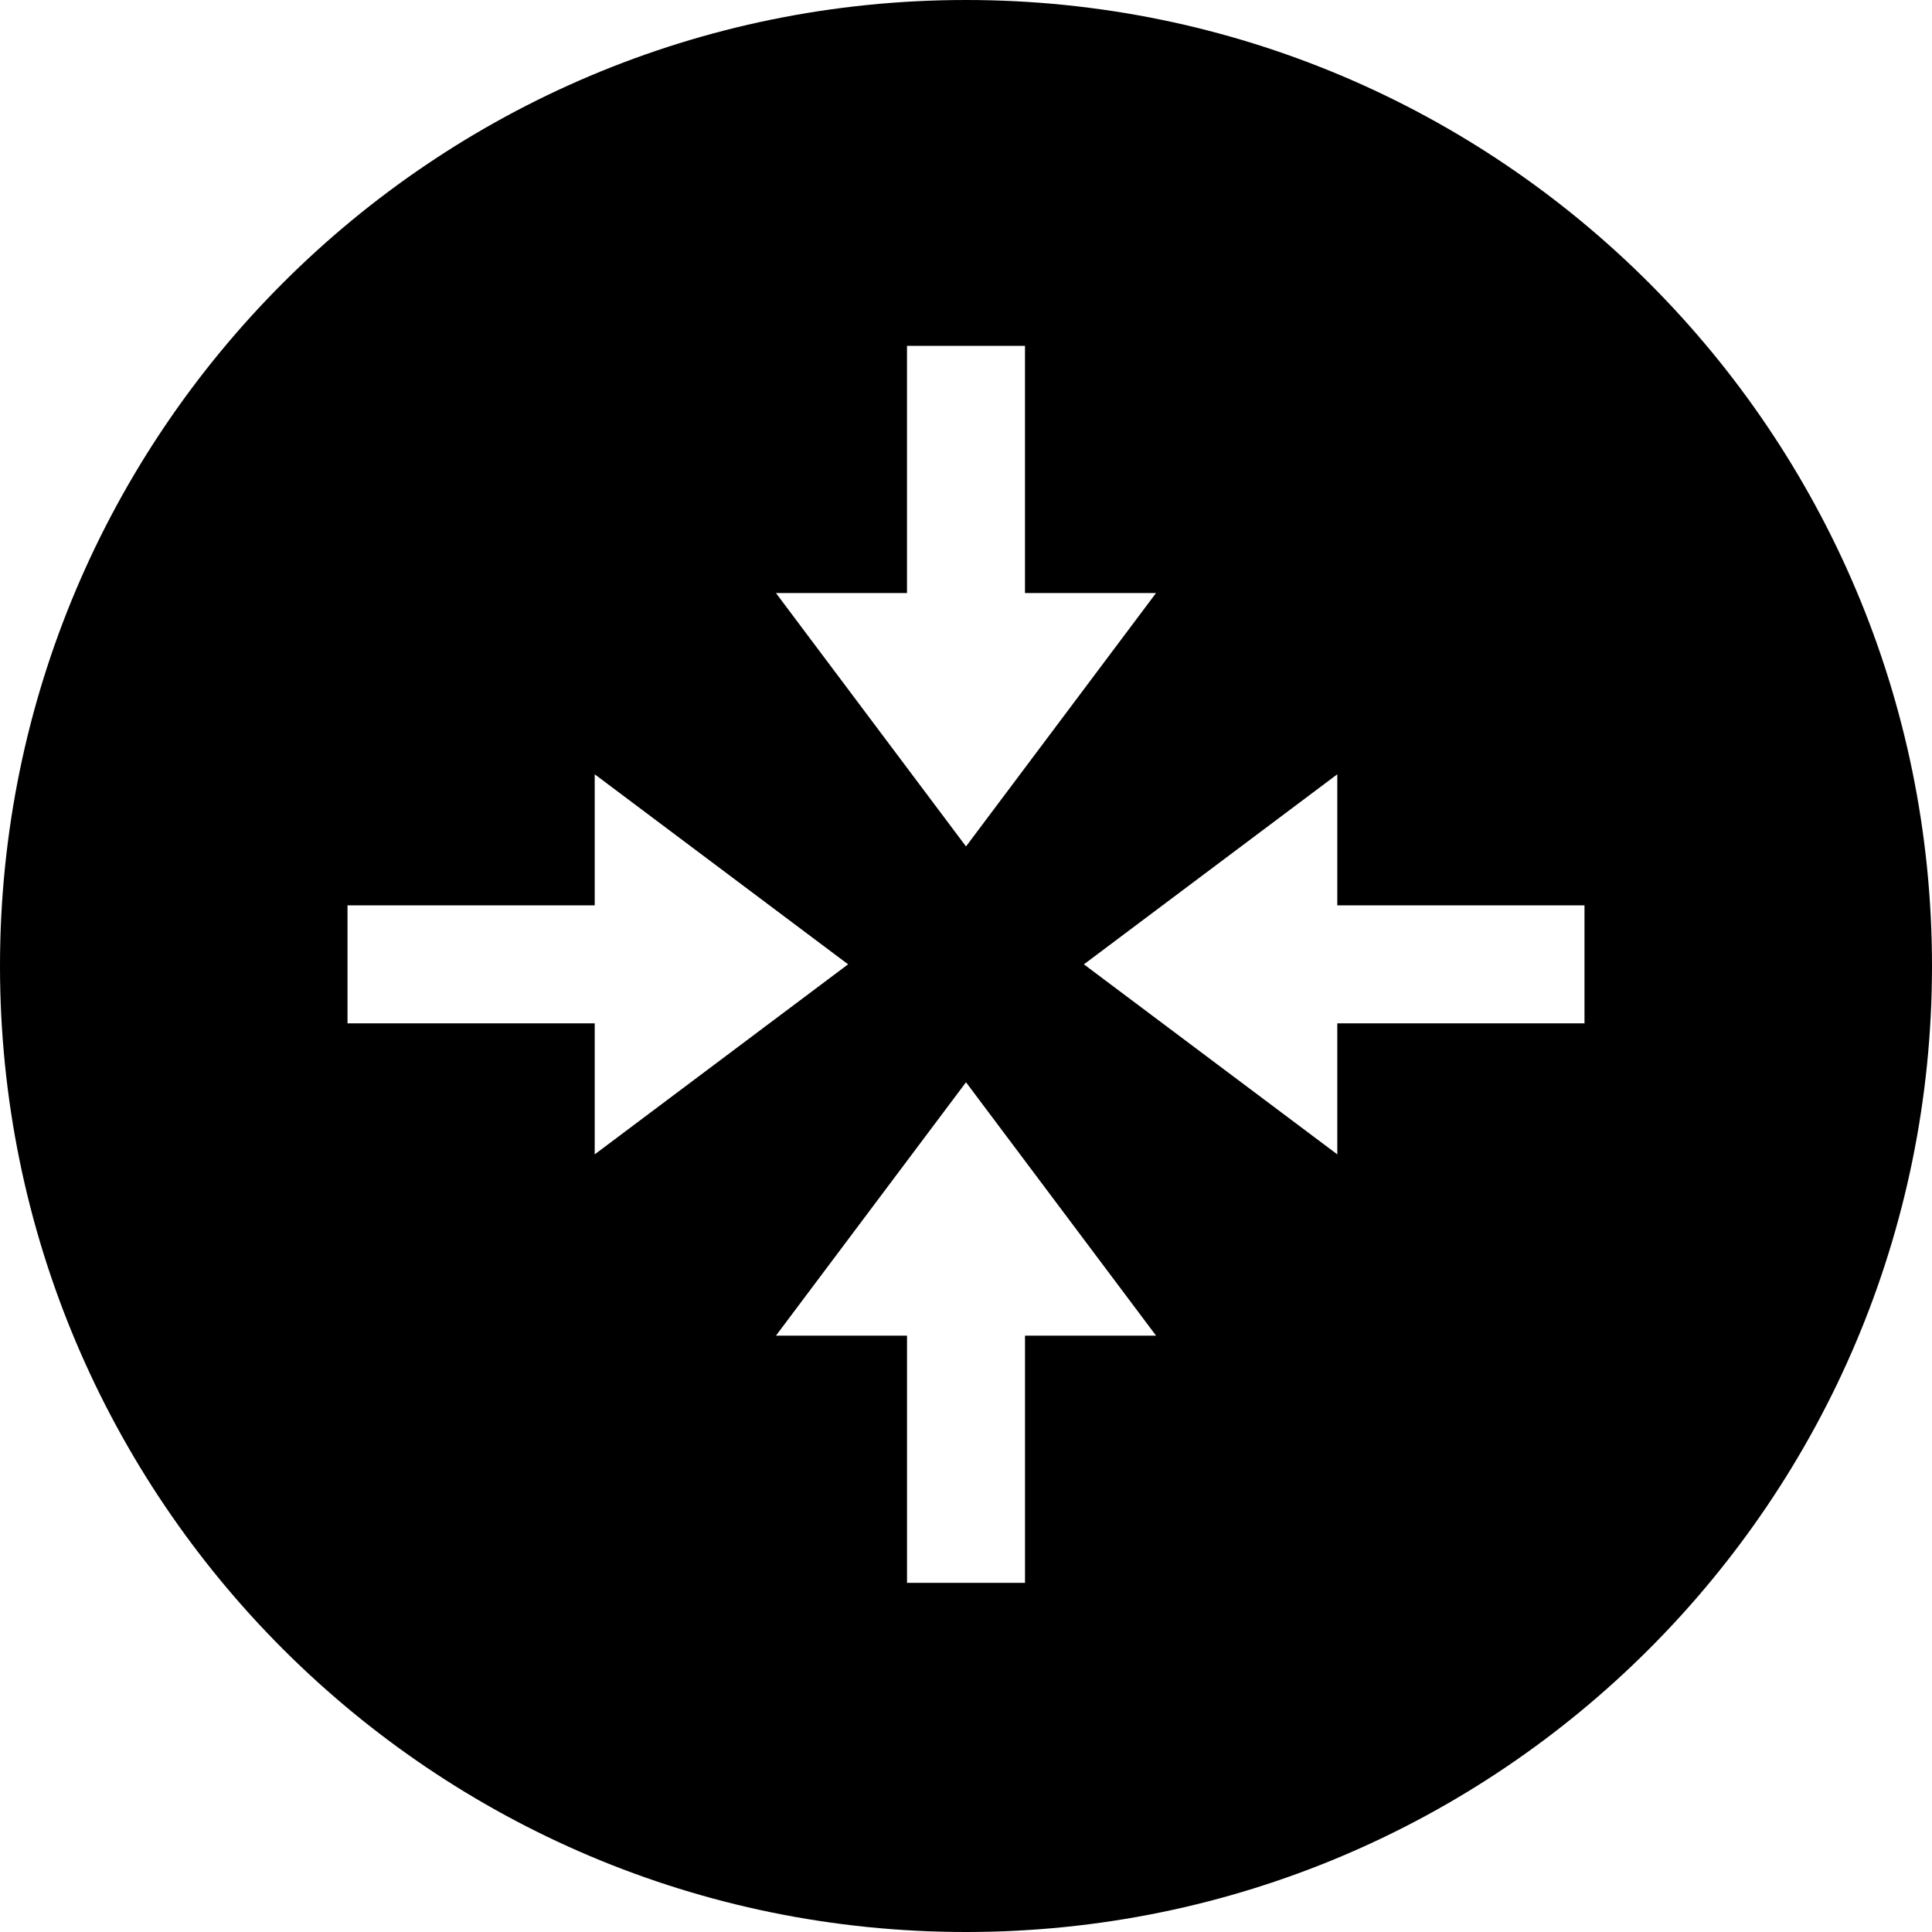
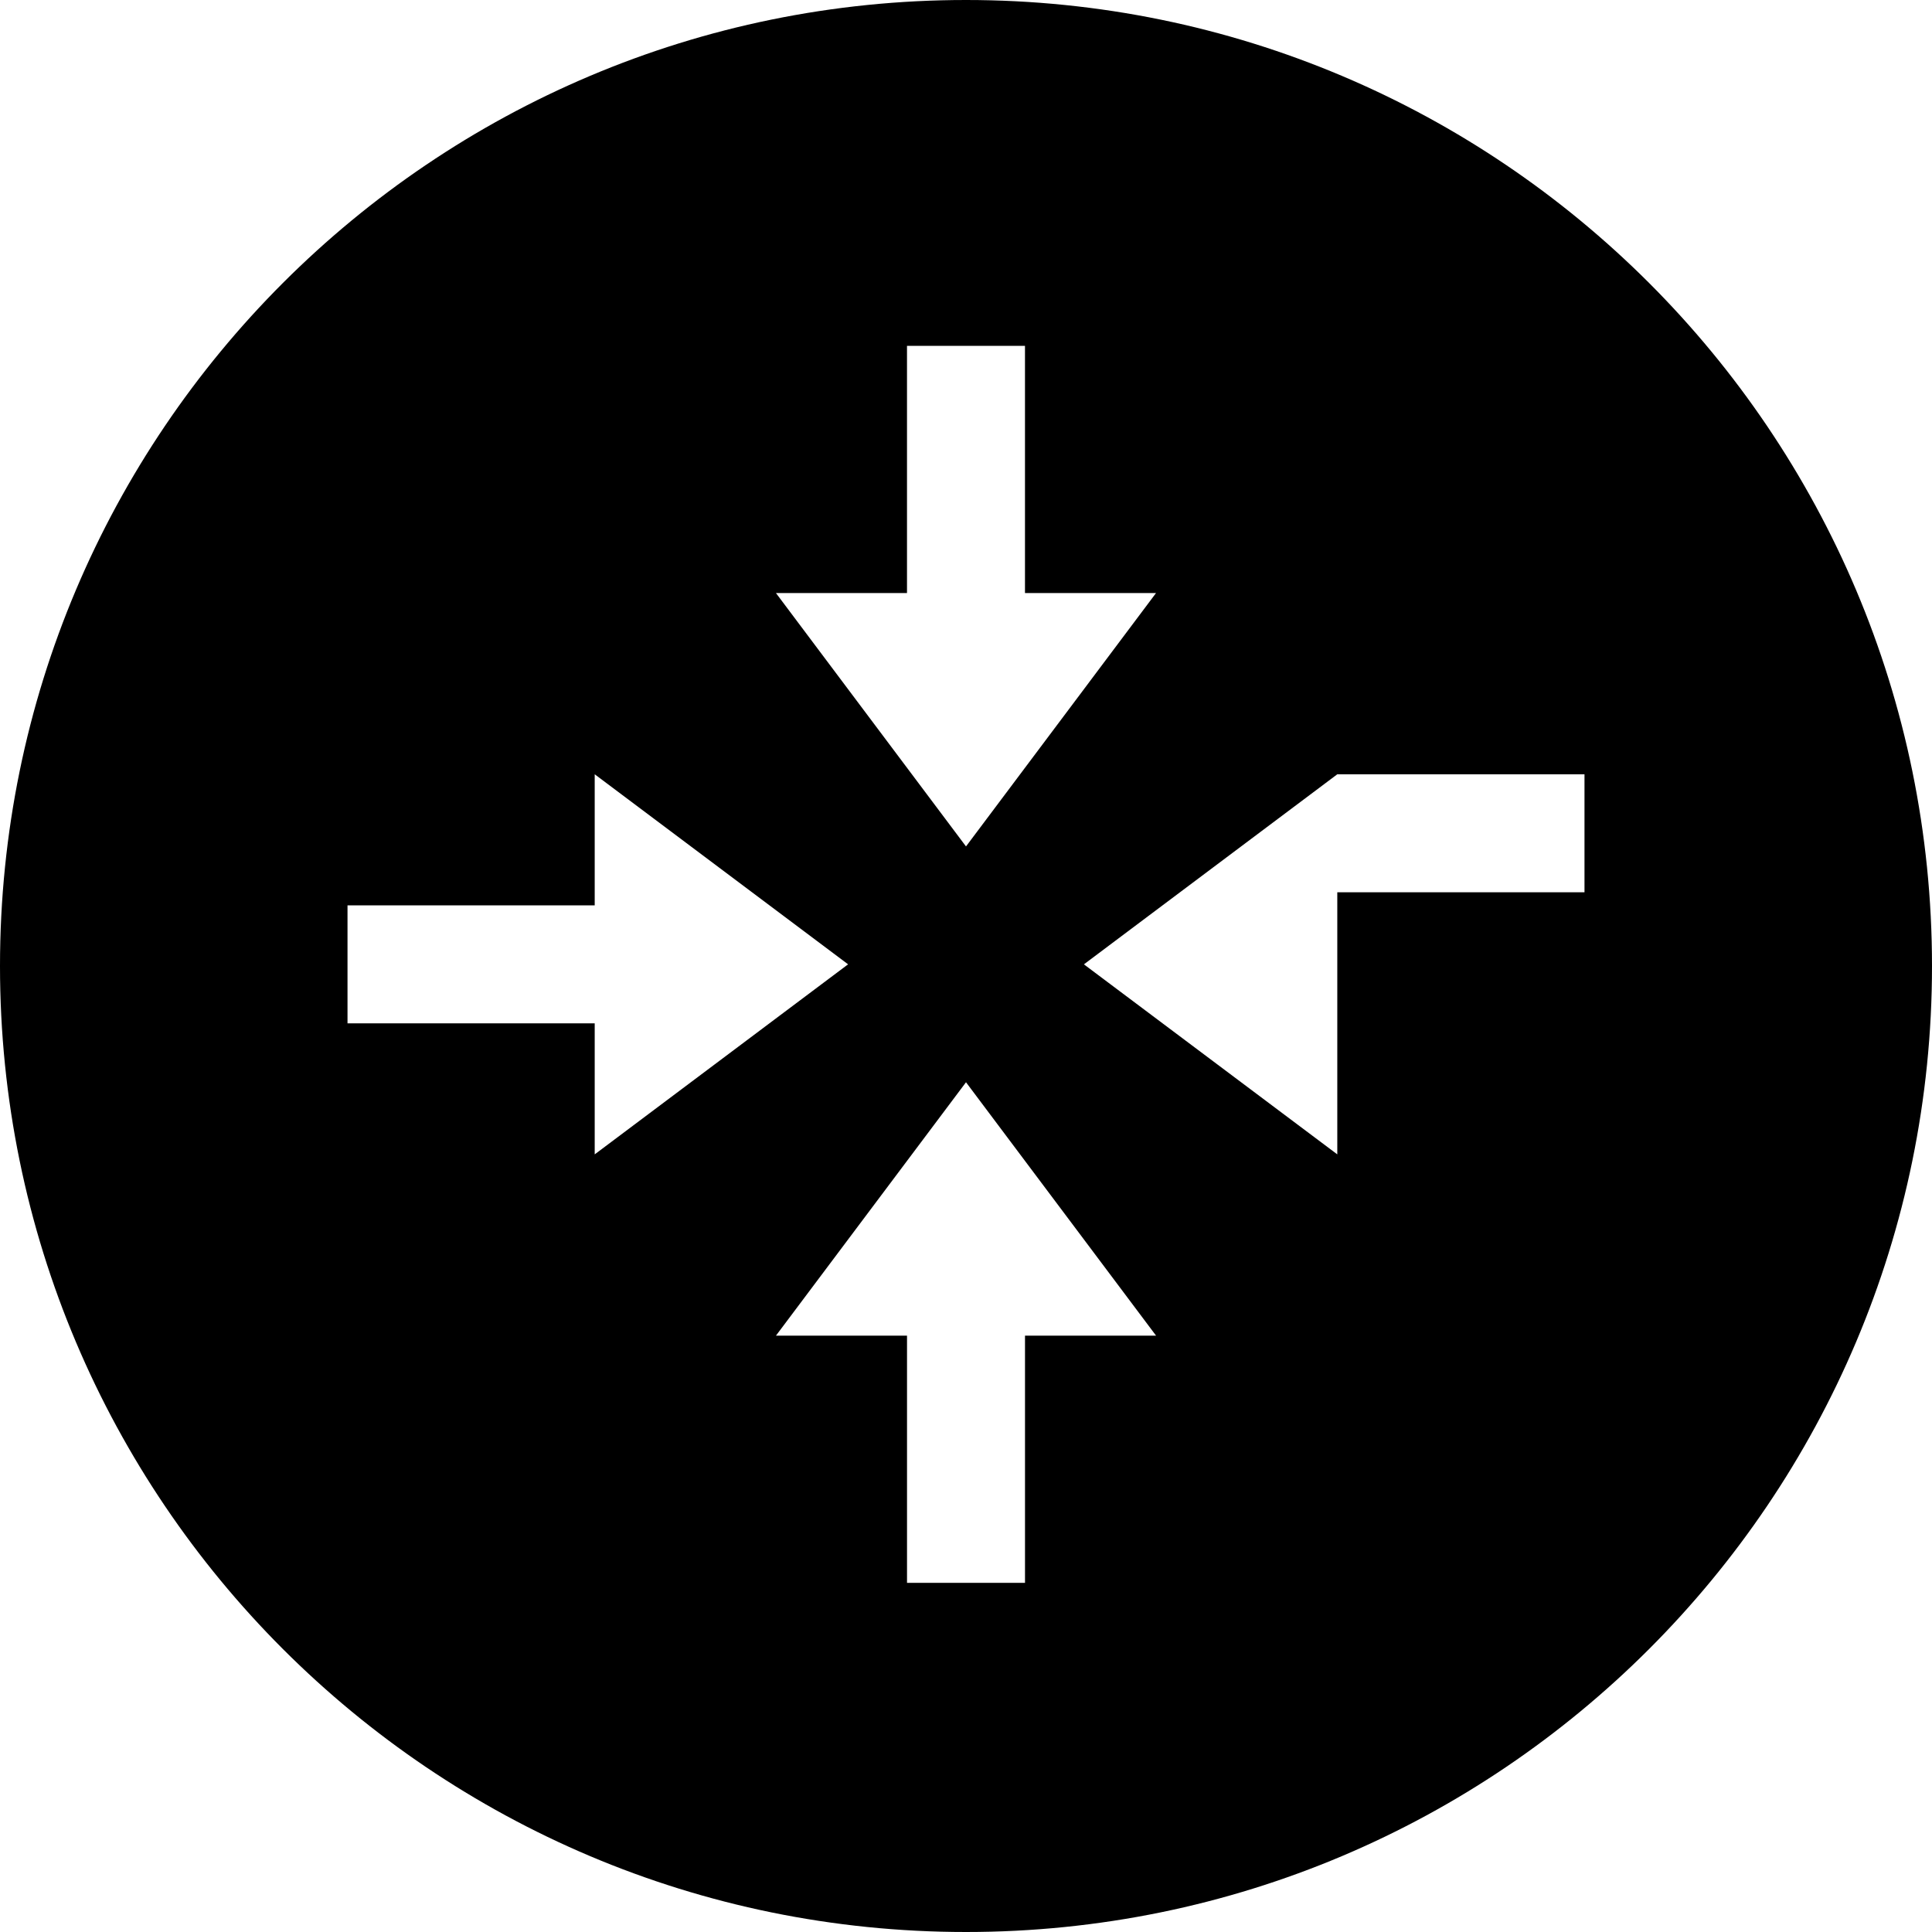
<svg xmlns="http://www.w3.org/2000/svg" width="100" height="100">
-   <path d="M50 0C22.386 0 0 22.386 0 50s22.386 50 50 50 50-22.386 50-50S77.614 0 50 0zm-3.054 30.695V17.901h6.107v12.795h6.783L50 43.811l-9.837-13.115h6.783zM17.987 52.967V46.86h12.795v-6.783l13.115 9.836-13.115 9.837v-6.783H17.987zm35.067 16.165v12.795h-6.107V69.132h-6.783L50 56.017l9.837 13.115h-6.783zm16.164-16.165v6.783l-13.115-9.836 13.115-9.837v6.783h12.795v6.107H69.218z" />
+   <path d="M50 0C22.386 0 0 22.386 0 50s22.386 50 50 50 50-22.386 50-50S77.614 0 50 0zm-3.054 30.695V17.901h6.107v12.795h6.783L50 43.811l-9.837-13.115h6.783zM17.987 52.967V46.86h12.795v-6.783l13.115 9.836-13.115 9.837v-6.783H17.987zm35.067 16.165v12.795h-6.107V69.132h-6.783L50 56.017l9.837 13.115h-6.783zm16.164-16.165v6.783l-13.115-9.836 13.115-9.837h12.795v6.107H69.218z" />
</svg>